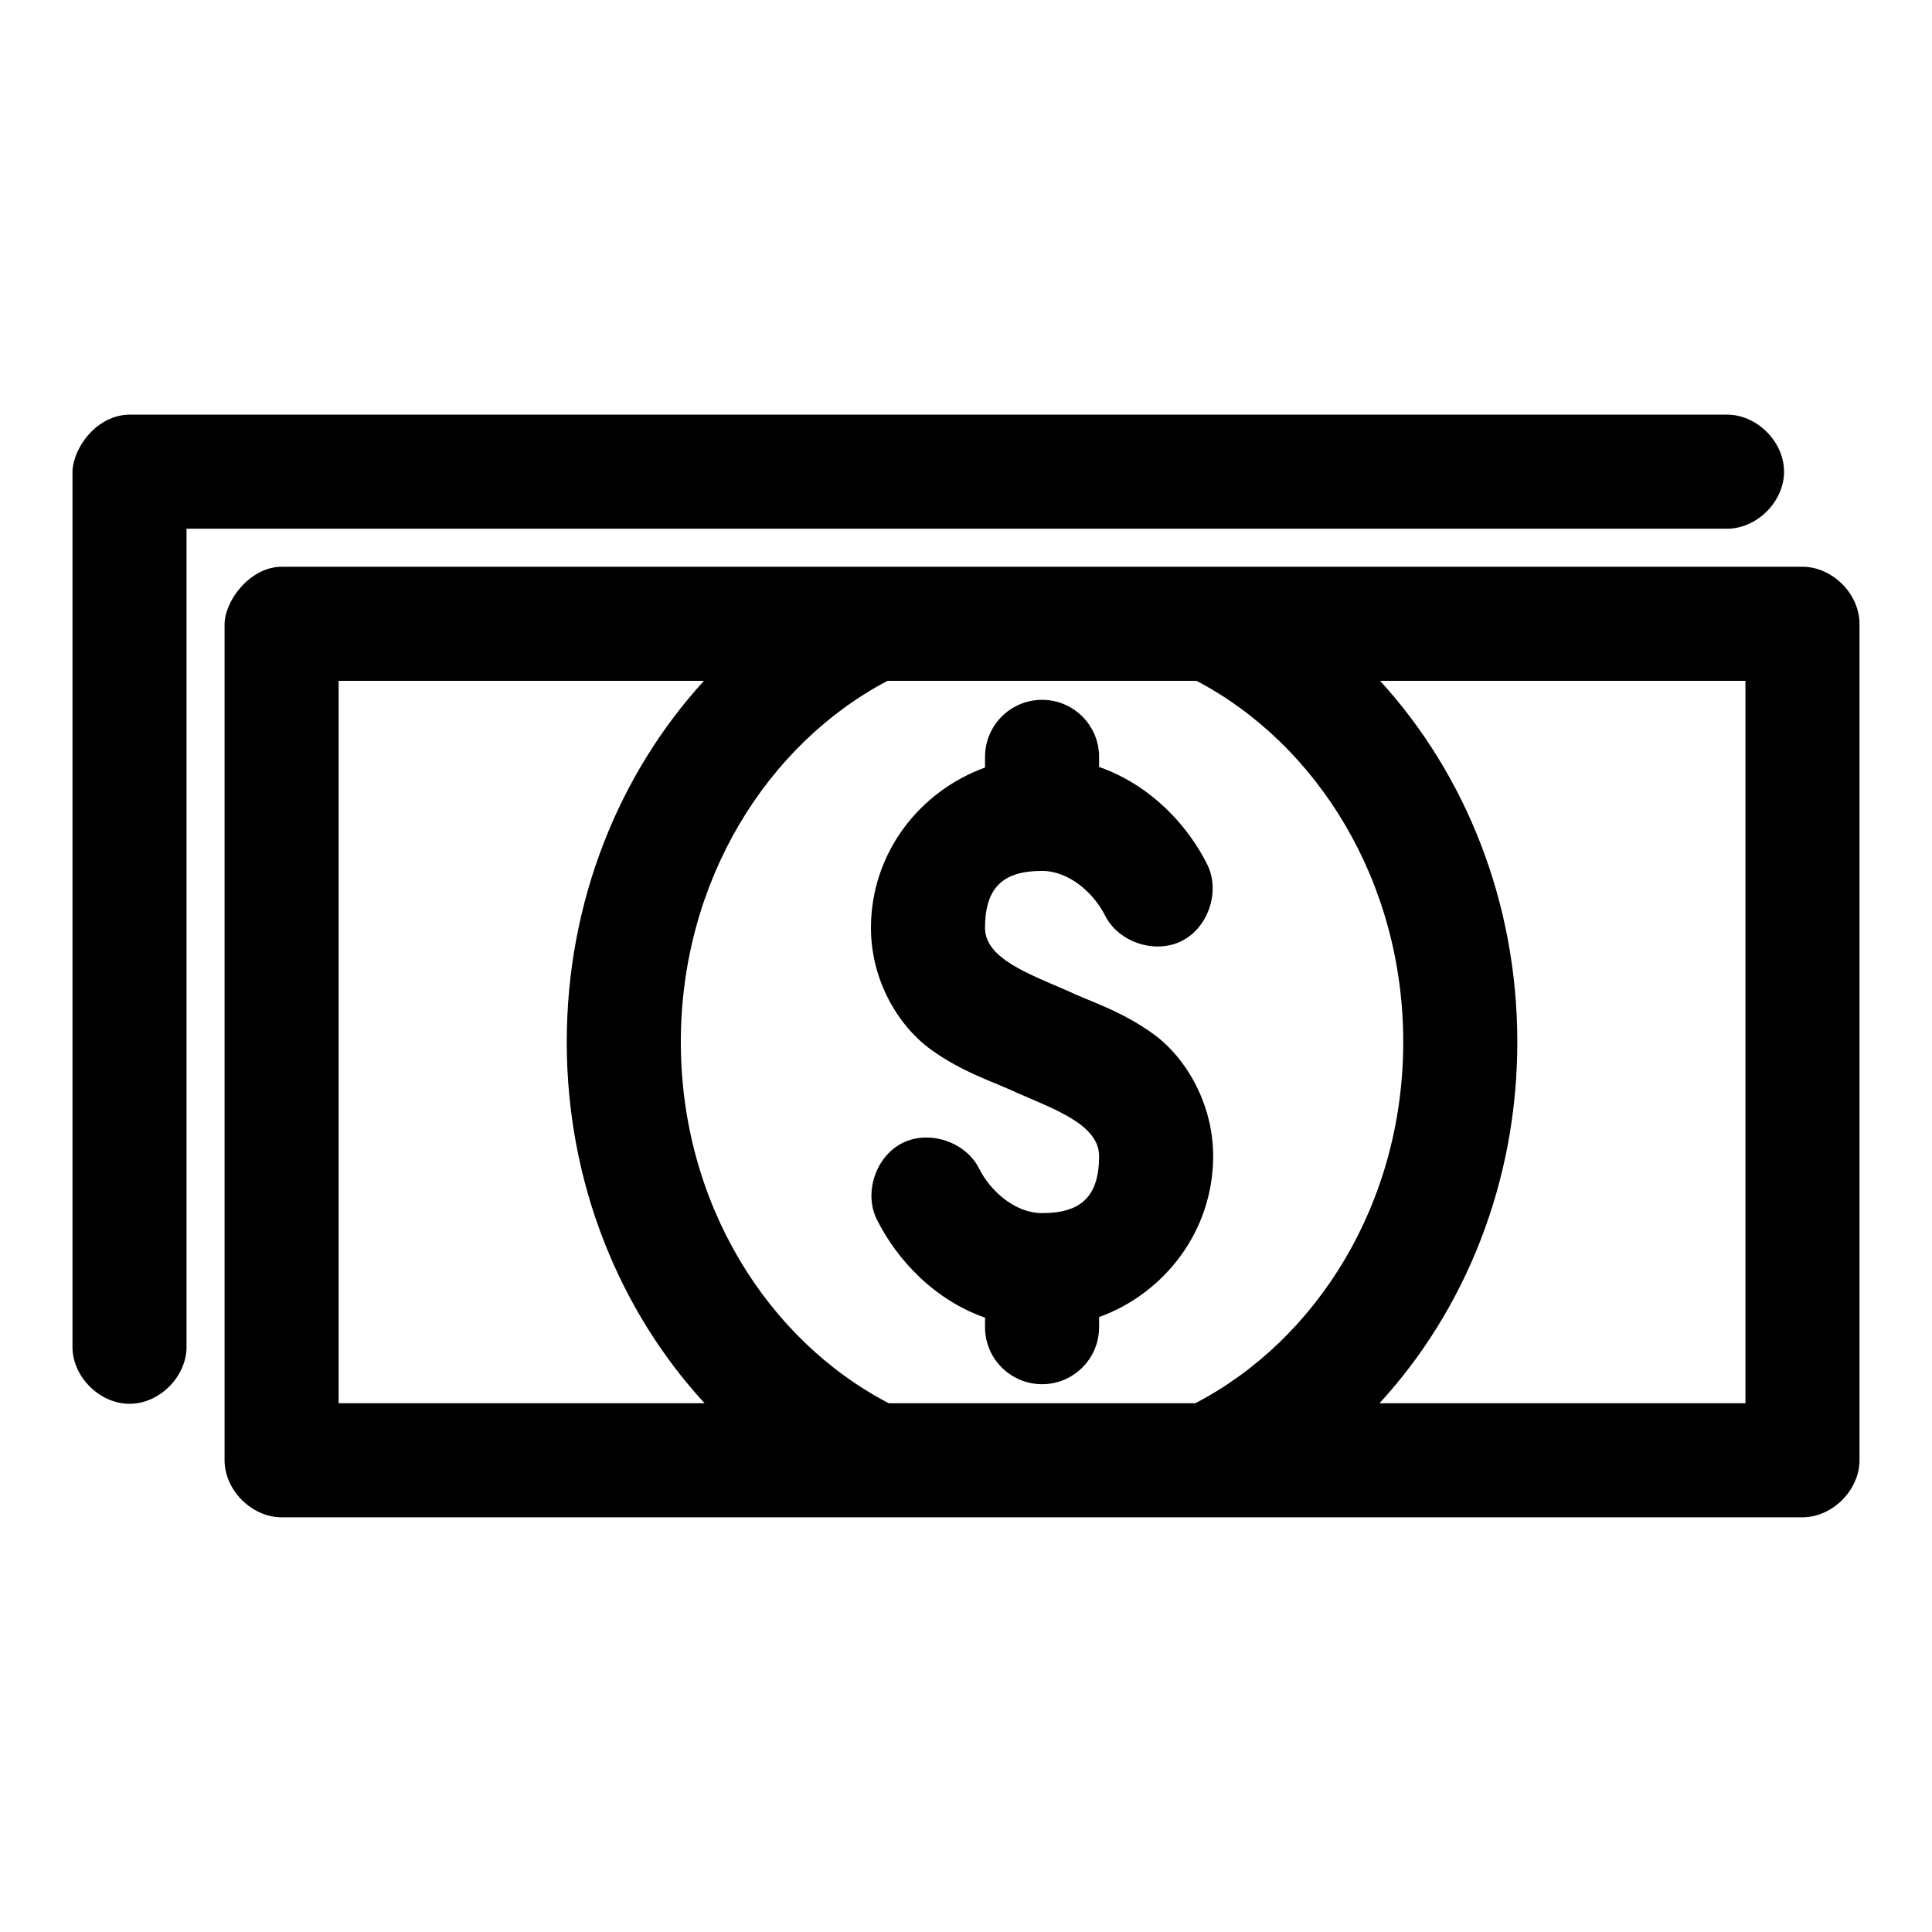
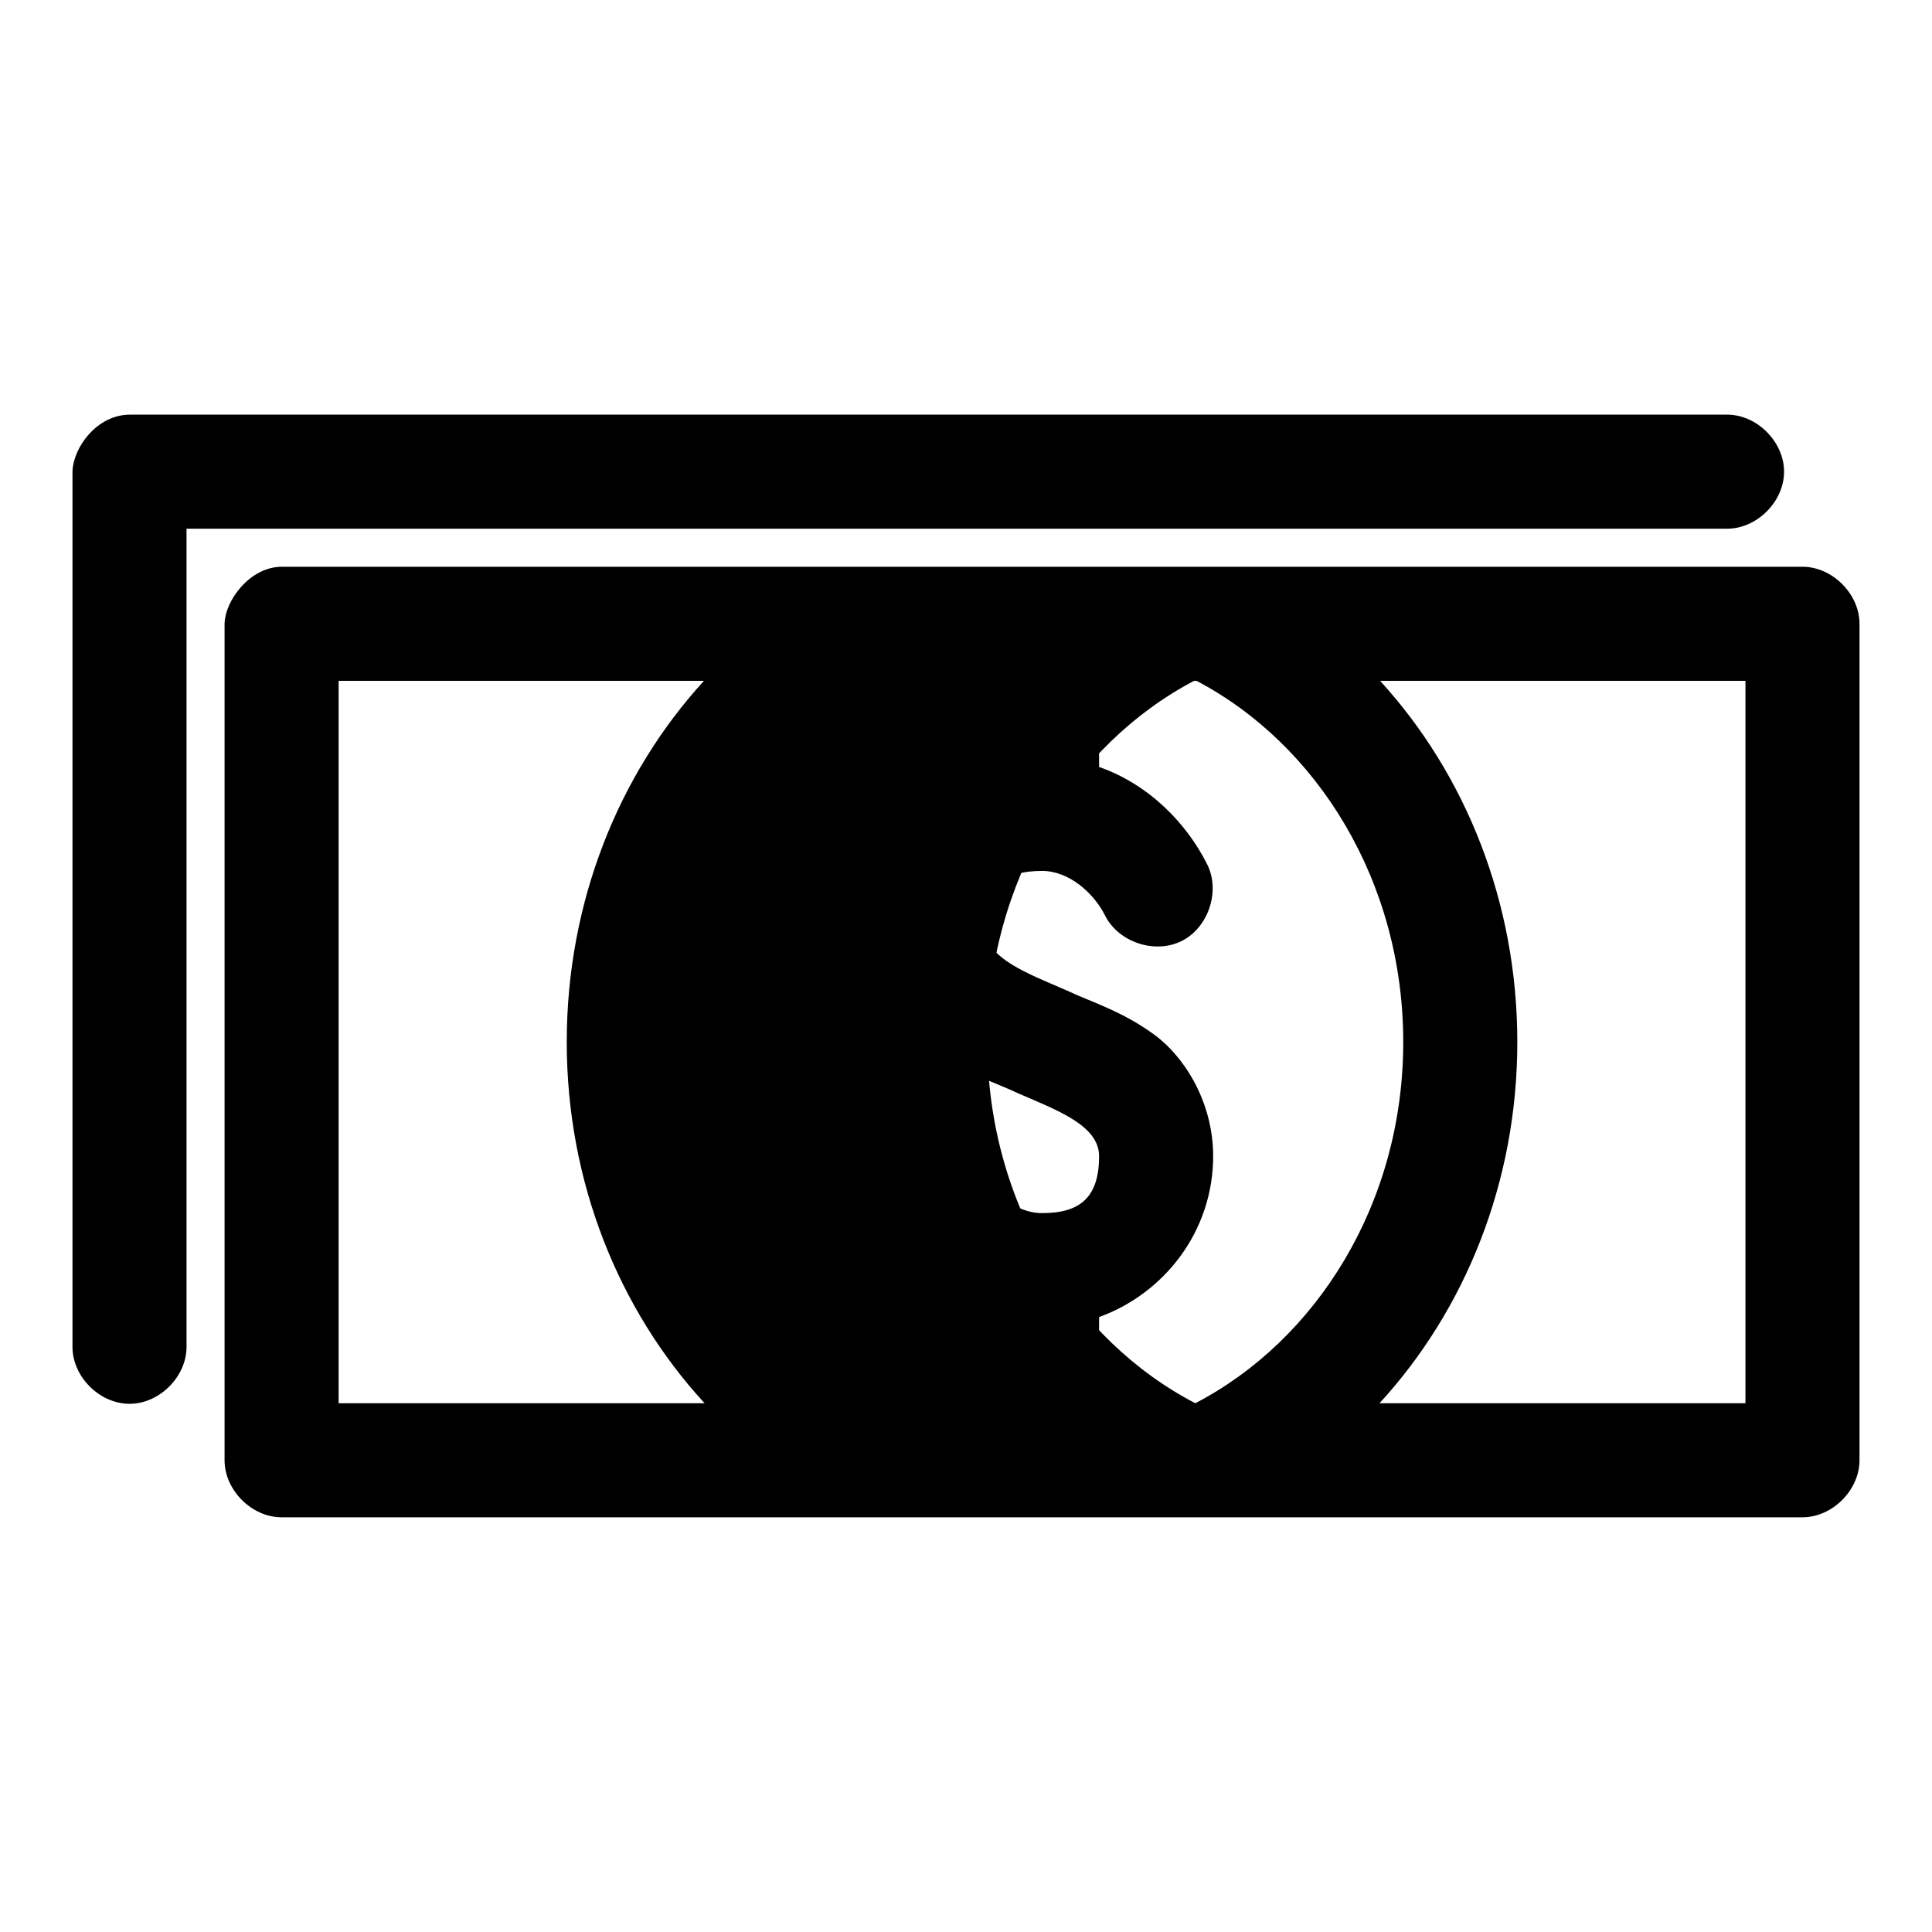
<svg xmlns="http://www.w3.org/2000/svg" fill="#000000" width="800px" height="800px" version="1.1" viewBox="144 144 512 512">
-   <path d="m178.32 253.89c-8.68 0.055-14.949 8.746-15.113 15.113v231.75c-0.113 7.984 7.129 15.27 15.113 15.27s15.227-7.285 15.113-15.27v-216.64h408.09c7.984 0.109 15.273-7.129 15.273-15.113s-7.285-15.227-15.273-15.113h-423.2zm40.305 40.305c-8.266 0.051-14.949 8.746-15.113 15.113v221.68c0 7.914 7.199 15.113 15.113 15.113h403.05c7.914 0 15.113-7.199 15.113-15.113v-221.68c0-7.914-7.199-15.113-15.113-15.113zm15.113 30.23h96.824c-22.605 24.723-36.367 58.629-36.367 95.723 0 37.168 13.84 71.035 36.527 95.723h-96.984v-191.45zm145.48 0h81.867c31.922 16.762 54.789 53.07 54.789 95.723 0 42.793-23.02 79.043-55.105 95.723h-81.238c-32.086-16.68-55.105-52.934-55.105-95.723 0-42.652 22.867-78.961 54.789-95.723zm130.52 0h96.824v191.45h-96.984c22.684-24.688 36.527-58.555 36.527-95.723 0-37.098-13.762-71-36.367-95.723zm-89.582 5.039c-8.348 0-15.113 6.766-15.113 15.113v2.832c-17.195 6.219-30.23 22.504-30.23 42.508 0 13.918 7.258 25.922 15.742 32.117 8.488 6.195 16.797 8.641 23.145 11.652 10.195 4.445 21.547 8.48 21.57 16.688 0 11.055-5.125 15.113-15.113 15.113-7.207 0-13.742-5.918-16.688-11.809-3.543-7.09-13.219-10.316-20.309-6.769-7.09 3.543-10.316 13.219-6.769 20.309 5.305 10.609 15.172 21.25 28.652 25.977v2.519c0 8.348 6.766 15.113 15.113 15.113s15.113-6.766 15.113-15.113v-2.676c17.195-6.219 30.23-22.66 30.23-42.668 0-13.918-7.258-26.082-15.742-32.273-8.488-6.195-16.797-8.641-23.145-11.652-10.137-4.434-21.547-8.488-21.57-16.531 0-11.055 5.125-15.113 15.113-15.113 7.207 0 13.742 5.918 16.688 11.809 3.543 7.09 13.219 10.316 20.309 6.769 7.09-3.543 10.316-13.219 6.769-20.309-5.305-10.609-15.172-21.09-28.652-25.82v-2.676c0-8.348-6.766-15.113-15.113-15.113z" />
+   <path d="m178.32 253.89c-8.68 0.055-14.949 8.746-15.113 15.113v231.75c-0.113 7.984 7.129 15.27 15.113 15.27s15.227-7.285 15.113-15.27v-216.64h408.09c7.984 0.109 15.273-7.129 15.273-15.113s-7.285-15.227-15.273-15.113h-423.2zm40.305 40.305c-8.266 0.051-14.949 8.746-15.113 15.113v221.68c0 7.914 7.199 15.113 15.113 15.113h403.05c7.914 0 15.113-7.199 15.113-15.113v-221.68c0-7.914-7.199-15.113-15.113-15.113zm15.113 30.23h96.824c-22.605 24.723-36.367 58.629-36.367 95.723 0 37.168 13.84 71.035 36.527 95.723h-96.984v-191.45zm145.48 0h81.867c31.922 16.762 54.789 53.07 54.789 95.723 0 42.793-23.02 79.043-55.105 95.723c-32.086-16.68-55.105-52.934-55.105-95.723 0-42.652 22.867-78.961 54.789-95.723zm130.52 0h96.824v191.45h-96.984c22.684-24.688 36.527-58.555 36.527-95.723 0-37.098-13.762-71-36.367-95.723zm-89.582 5.039c-8.348 0-15.113 6.766-15.113 15.113v2.832c-17.195 6.219-30.23 22.504-30.23 42.508 0 13.918 7.258 25.922 15.742 32.117 8.488 6.195 16.797 8.641 23.145 11.652 10.195 4.445 21.547 8.48 21.57 16.688 0 11.055-5.125 15.113-15.113 15.113-7.207 0-13.742-5.918-16.688-11.809-3.543-7.09-13.219-10.316-20.309-6.769-7.09 3.543-10.316 13.219-6.769 20.309 5.305 10.609 15.172 21.25 28.652 25.977v2.519c0 8.348 6.766 15.113 15.113 15.113s15.113-6.766 15.113-15.113v-2.676c17.195-6.219 30.23-22.66 30.23-42.668 0-13.918-7.258-26.082-15.742-32.273-8.488-6.195-16.797-8.641-23.145-11.652-10.137-4.434-21.547-8.488-21.57-16.531 0-11.055 5.125-15.113 15.113-15.113 7.207 0 13.742 5.918 16.688 11.809 3.543 7.09 13.219 10.316 20.309 6.769 7.09-3.543 10.316-13.219 6.769-20.309-5.305-10.609-15.172-21.09-28.652-25.82v-2.676c0-8.348-6.766-15.113-15.113-15.113z" />
</svg>